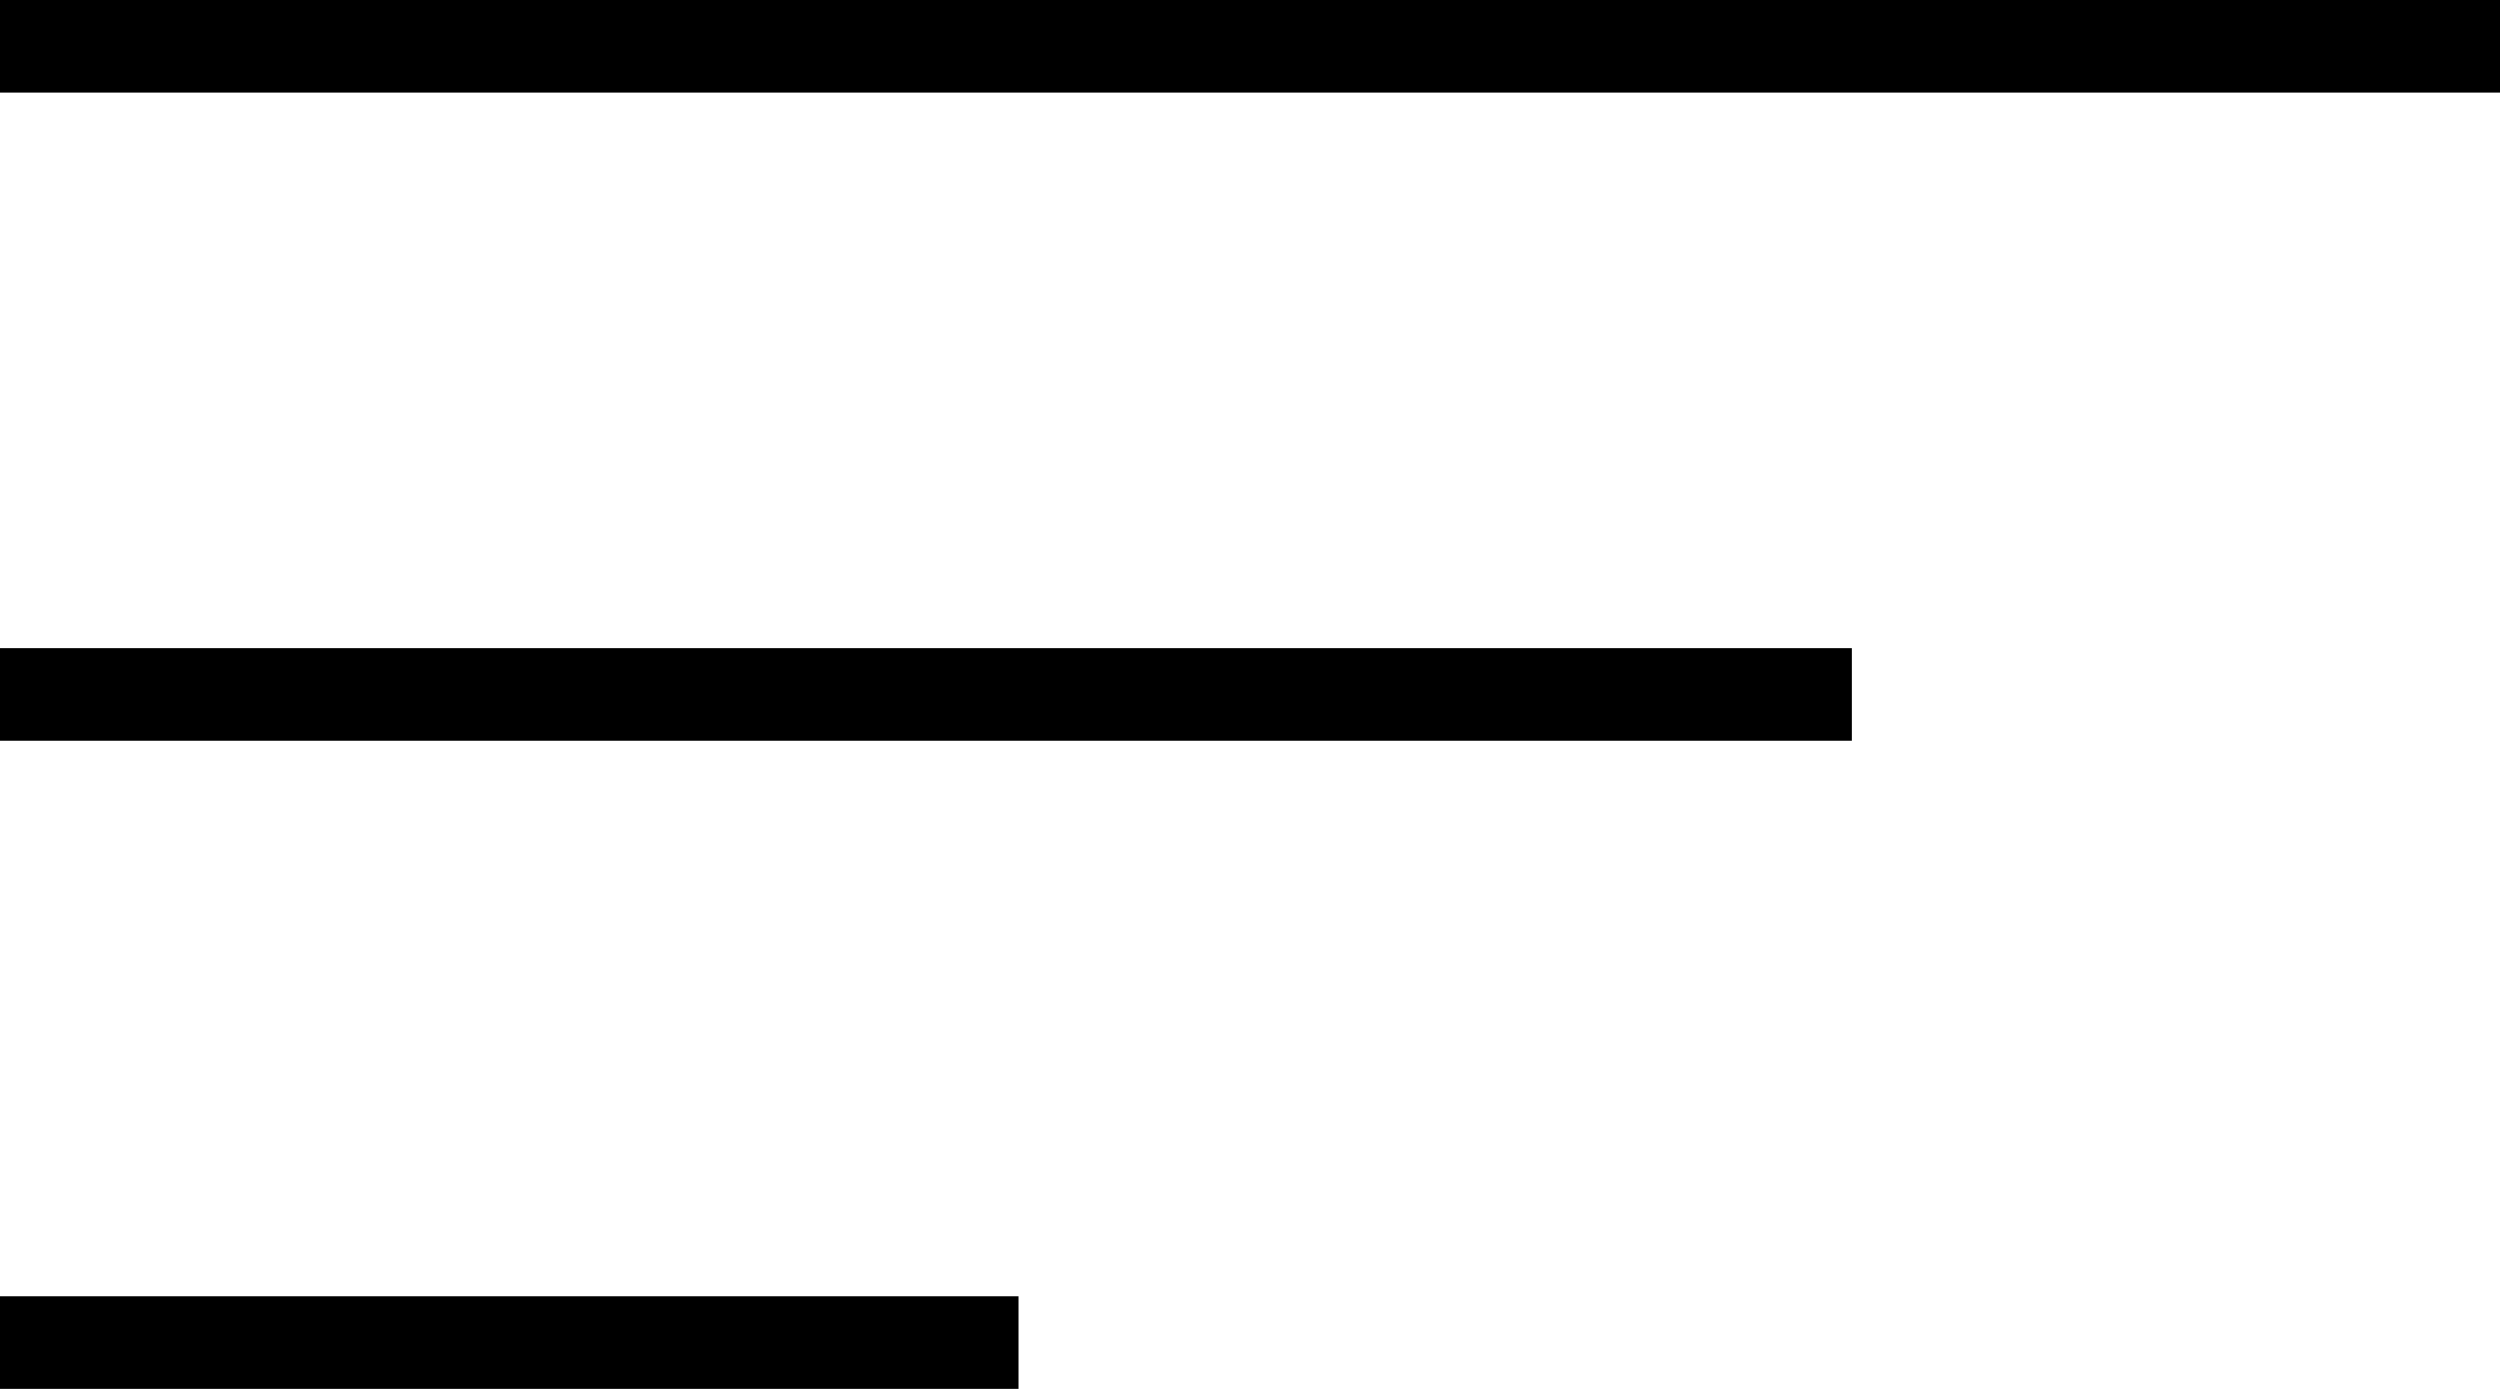
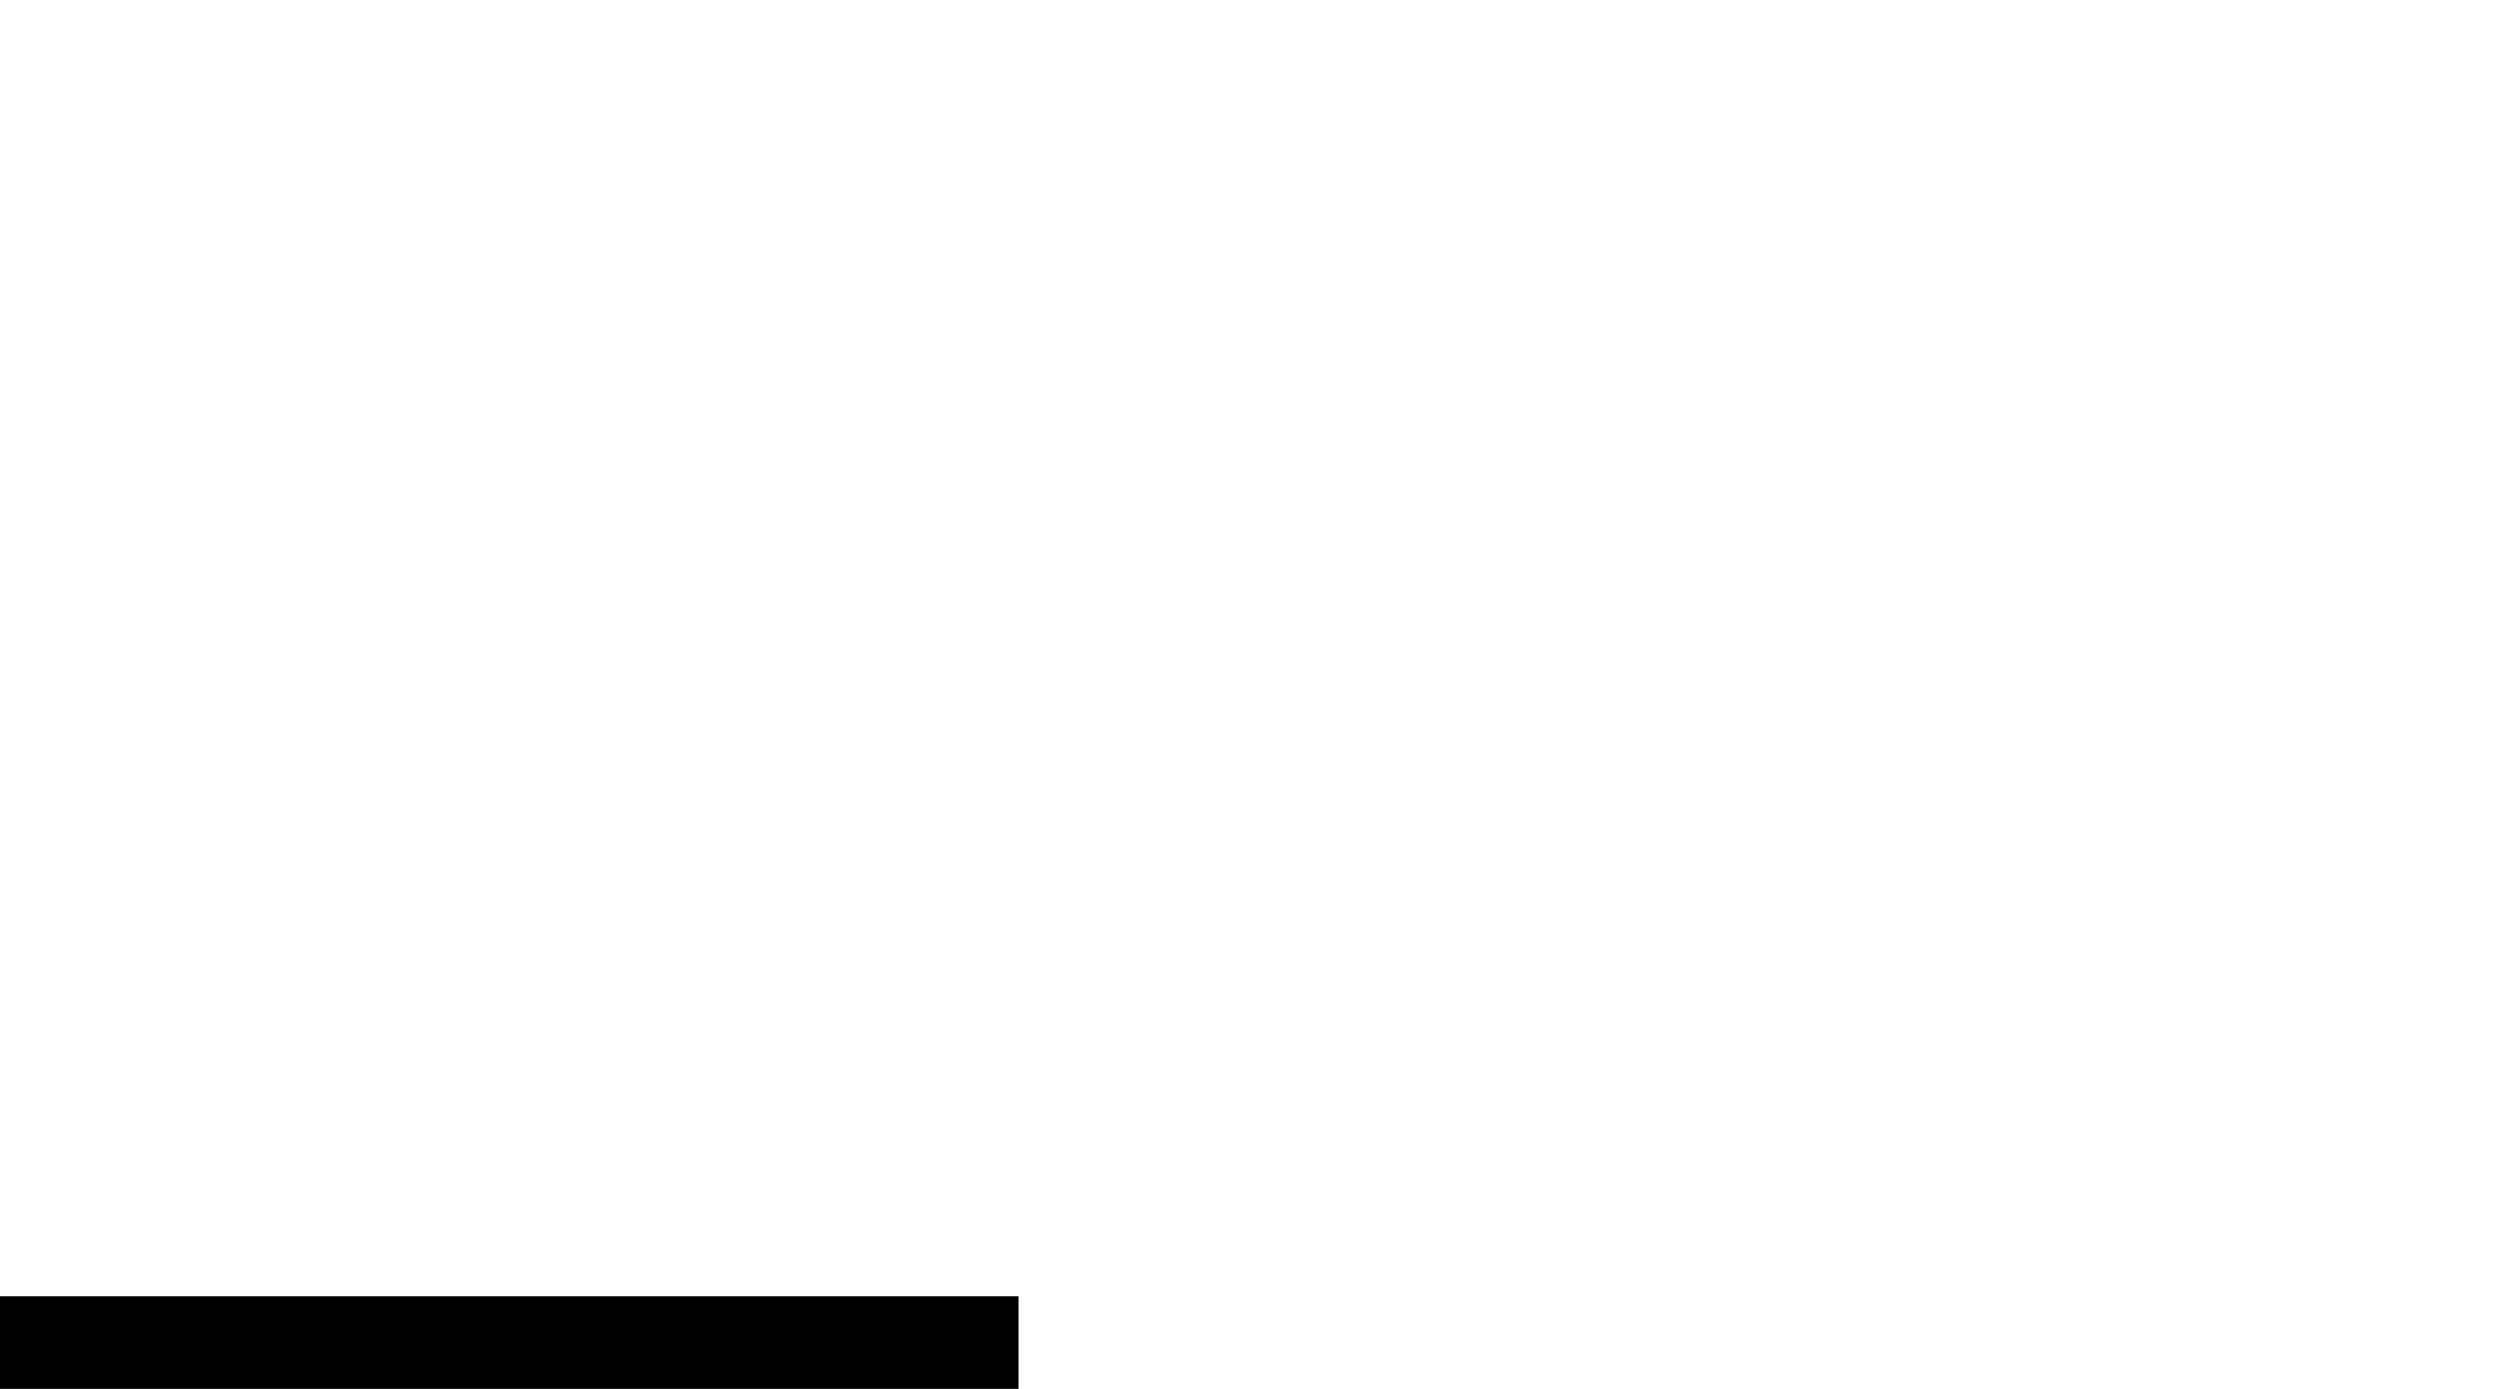
<svg xmlns="http://www.w3.org/2000/svg" width="27" height="15" viewBox="0 0 27 15" fill="none">
-   <rect width="27" height="1" fill="black" />
-   <rect y="7" width="20" height="1" fill="black" />
  <rect y="14" width="11" height="1" fill="black" />
</svg>